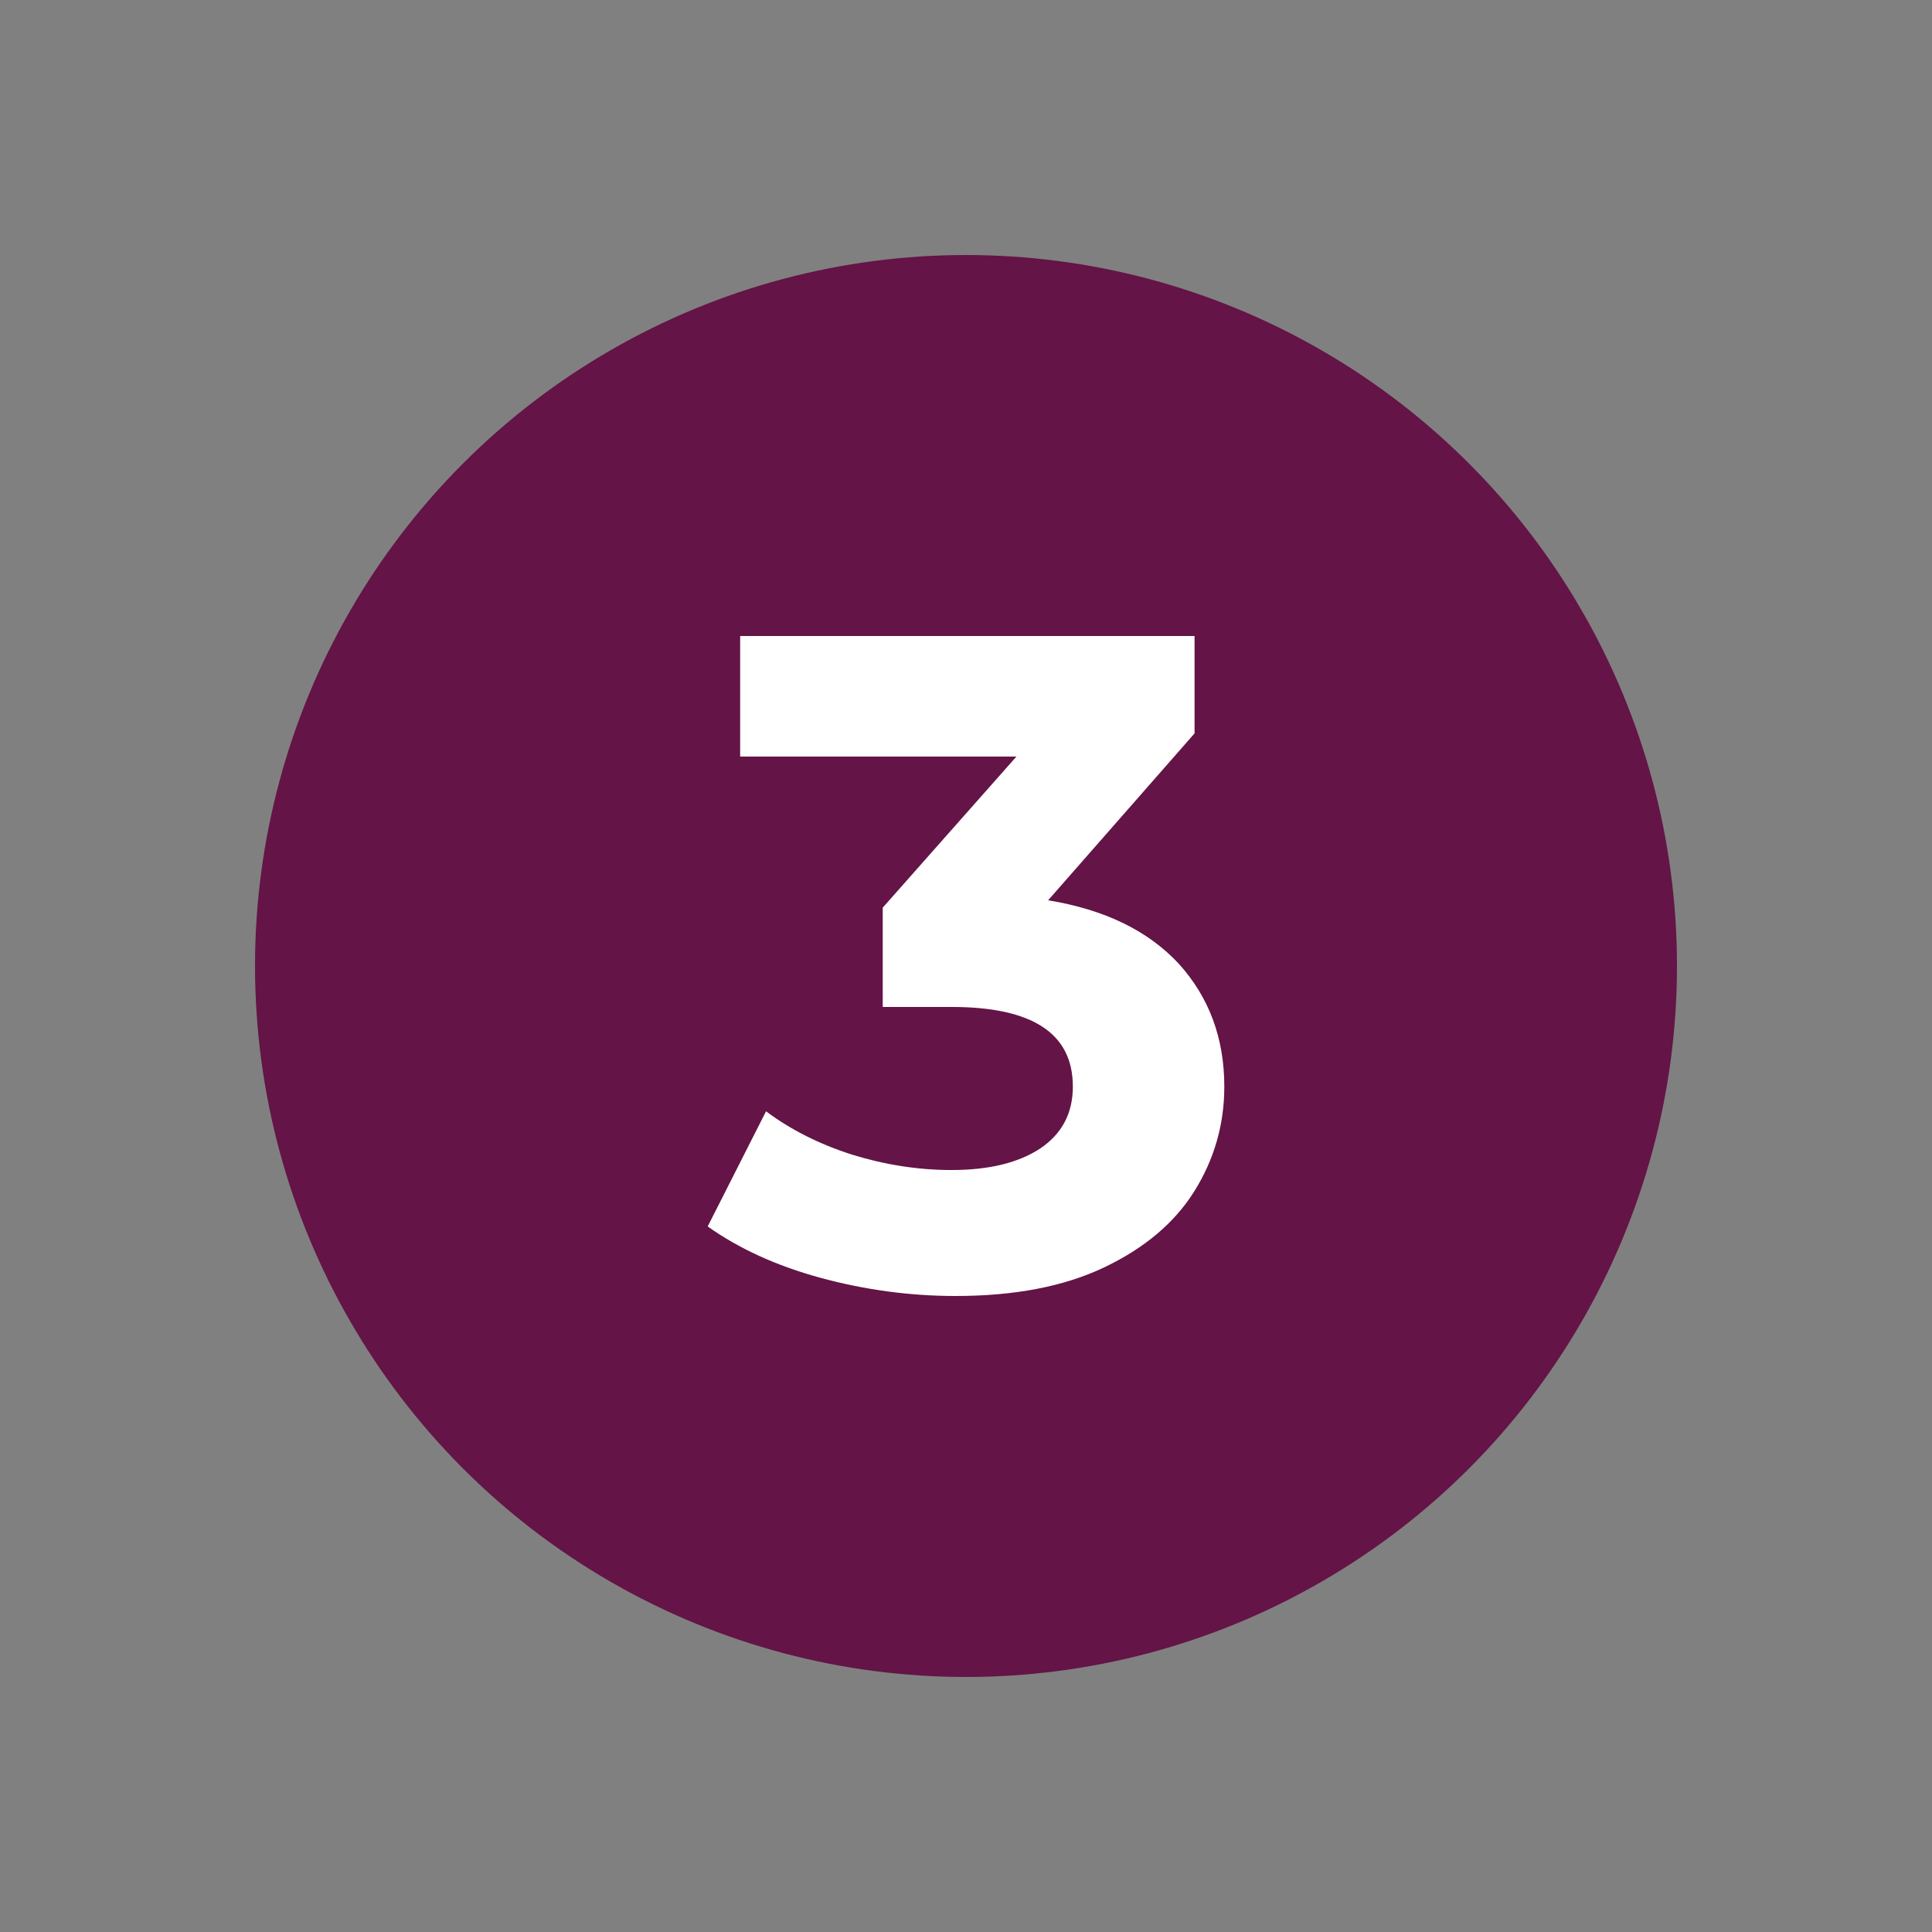
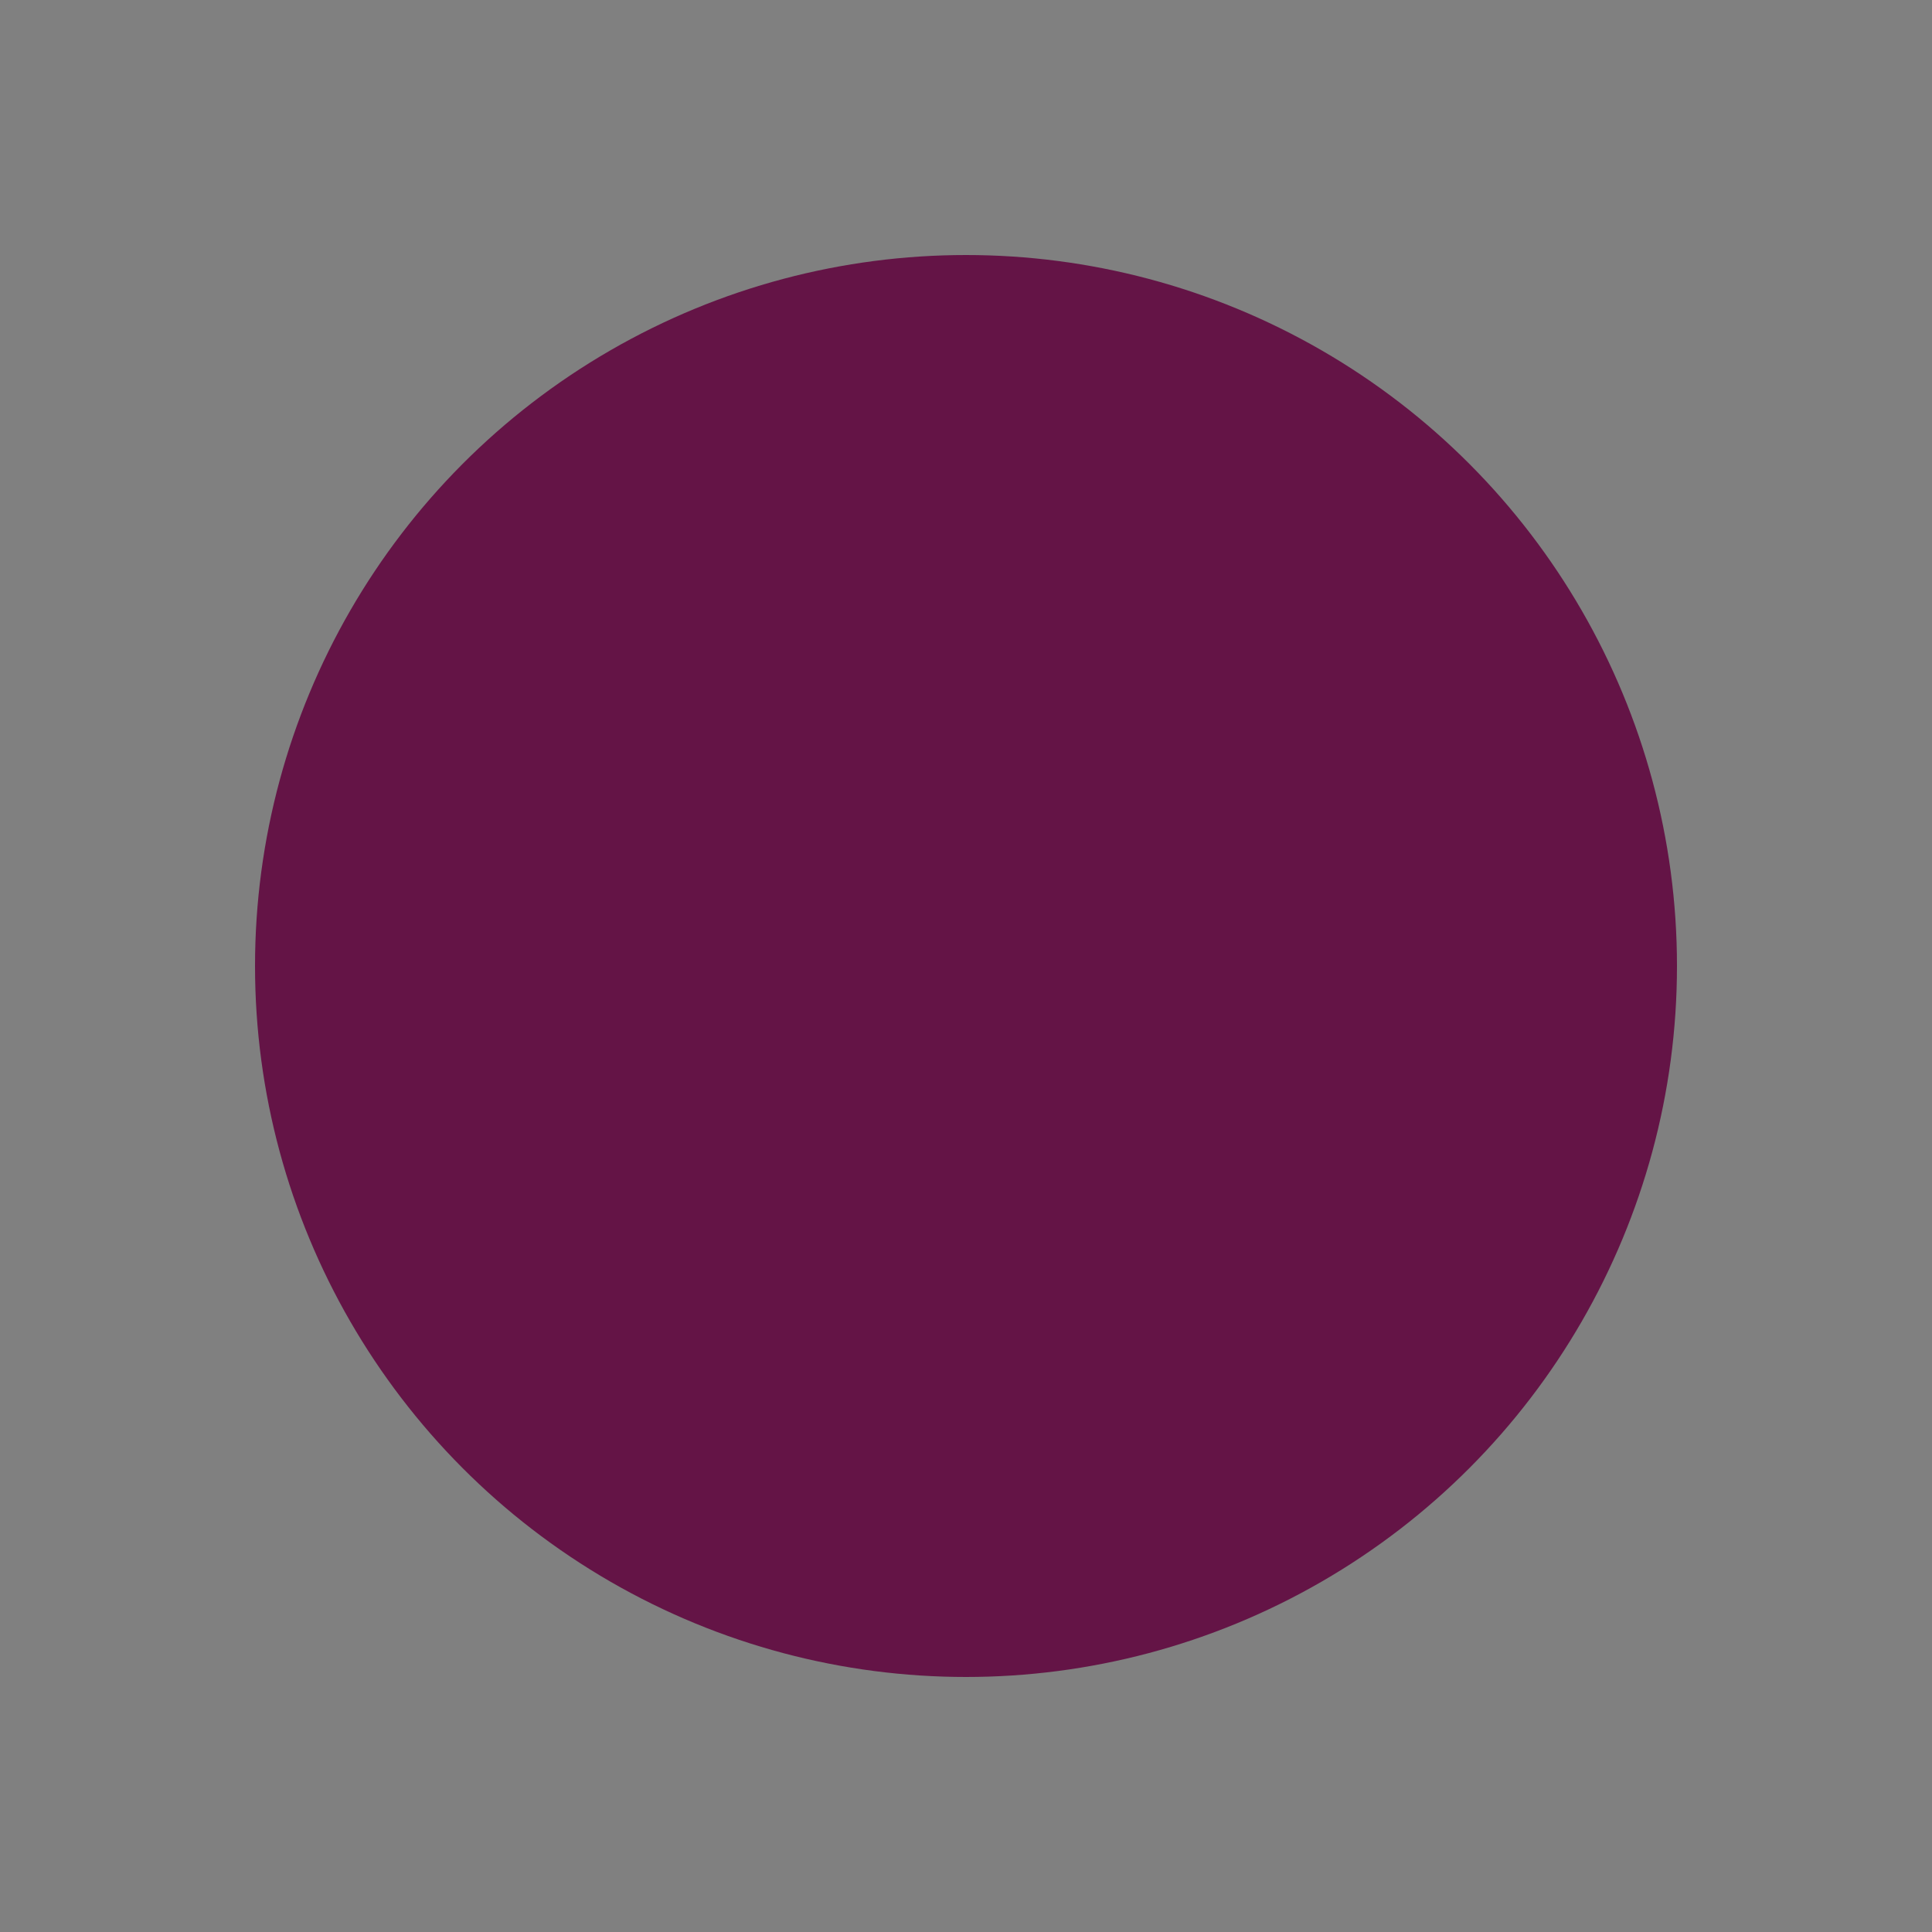
<svg xmlns="http://www.w3.org/2000/svg" id="Vrstva_1" x="0px" y="0px" width="500px" height="500px" viewBox="0 0 500 500" xml:space="preserve">
  <rect x="0" y="0" width="500" height="500" fill="#808080" stroke="none" />
  <circle fill="#641446" cx="250" cy="250" r="184" />
  <g>
-     <path fill="#FFFFFF" d="M305.05,249.4c7.8,8.6,11.8,19.2,11.8,31.799c0,9.801-2.6,18.801-7.7,27   C304.05,316.4,296.25,323,285.75,328s-23.3,7.4-38.5,7.4c-11.8,0-23.5-1.6-34.899-4.701c-11.4-3.1-21.2-7.6-29.2-13.299   l15.1-29.801c6.4,4.801,13.8,8.5,22.2,11.201c8.4,2.6,17,4,25.8,4c9.8,0,17.4-1.9,23-5.602c5.601-3.799,8.4-9.1,8.4-16   c0-13.799-10.5-20.6-31.4-20.6h-17.8v-25.7l34.6-39.1h-71.5v-31.2h117.6v25.2l-37.899,43.199   C285.95,235.4,297.151,240.9,305.05,249.4z" />
-   </g>
+     </g>
</svg>